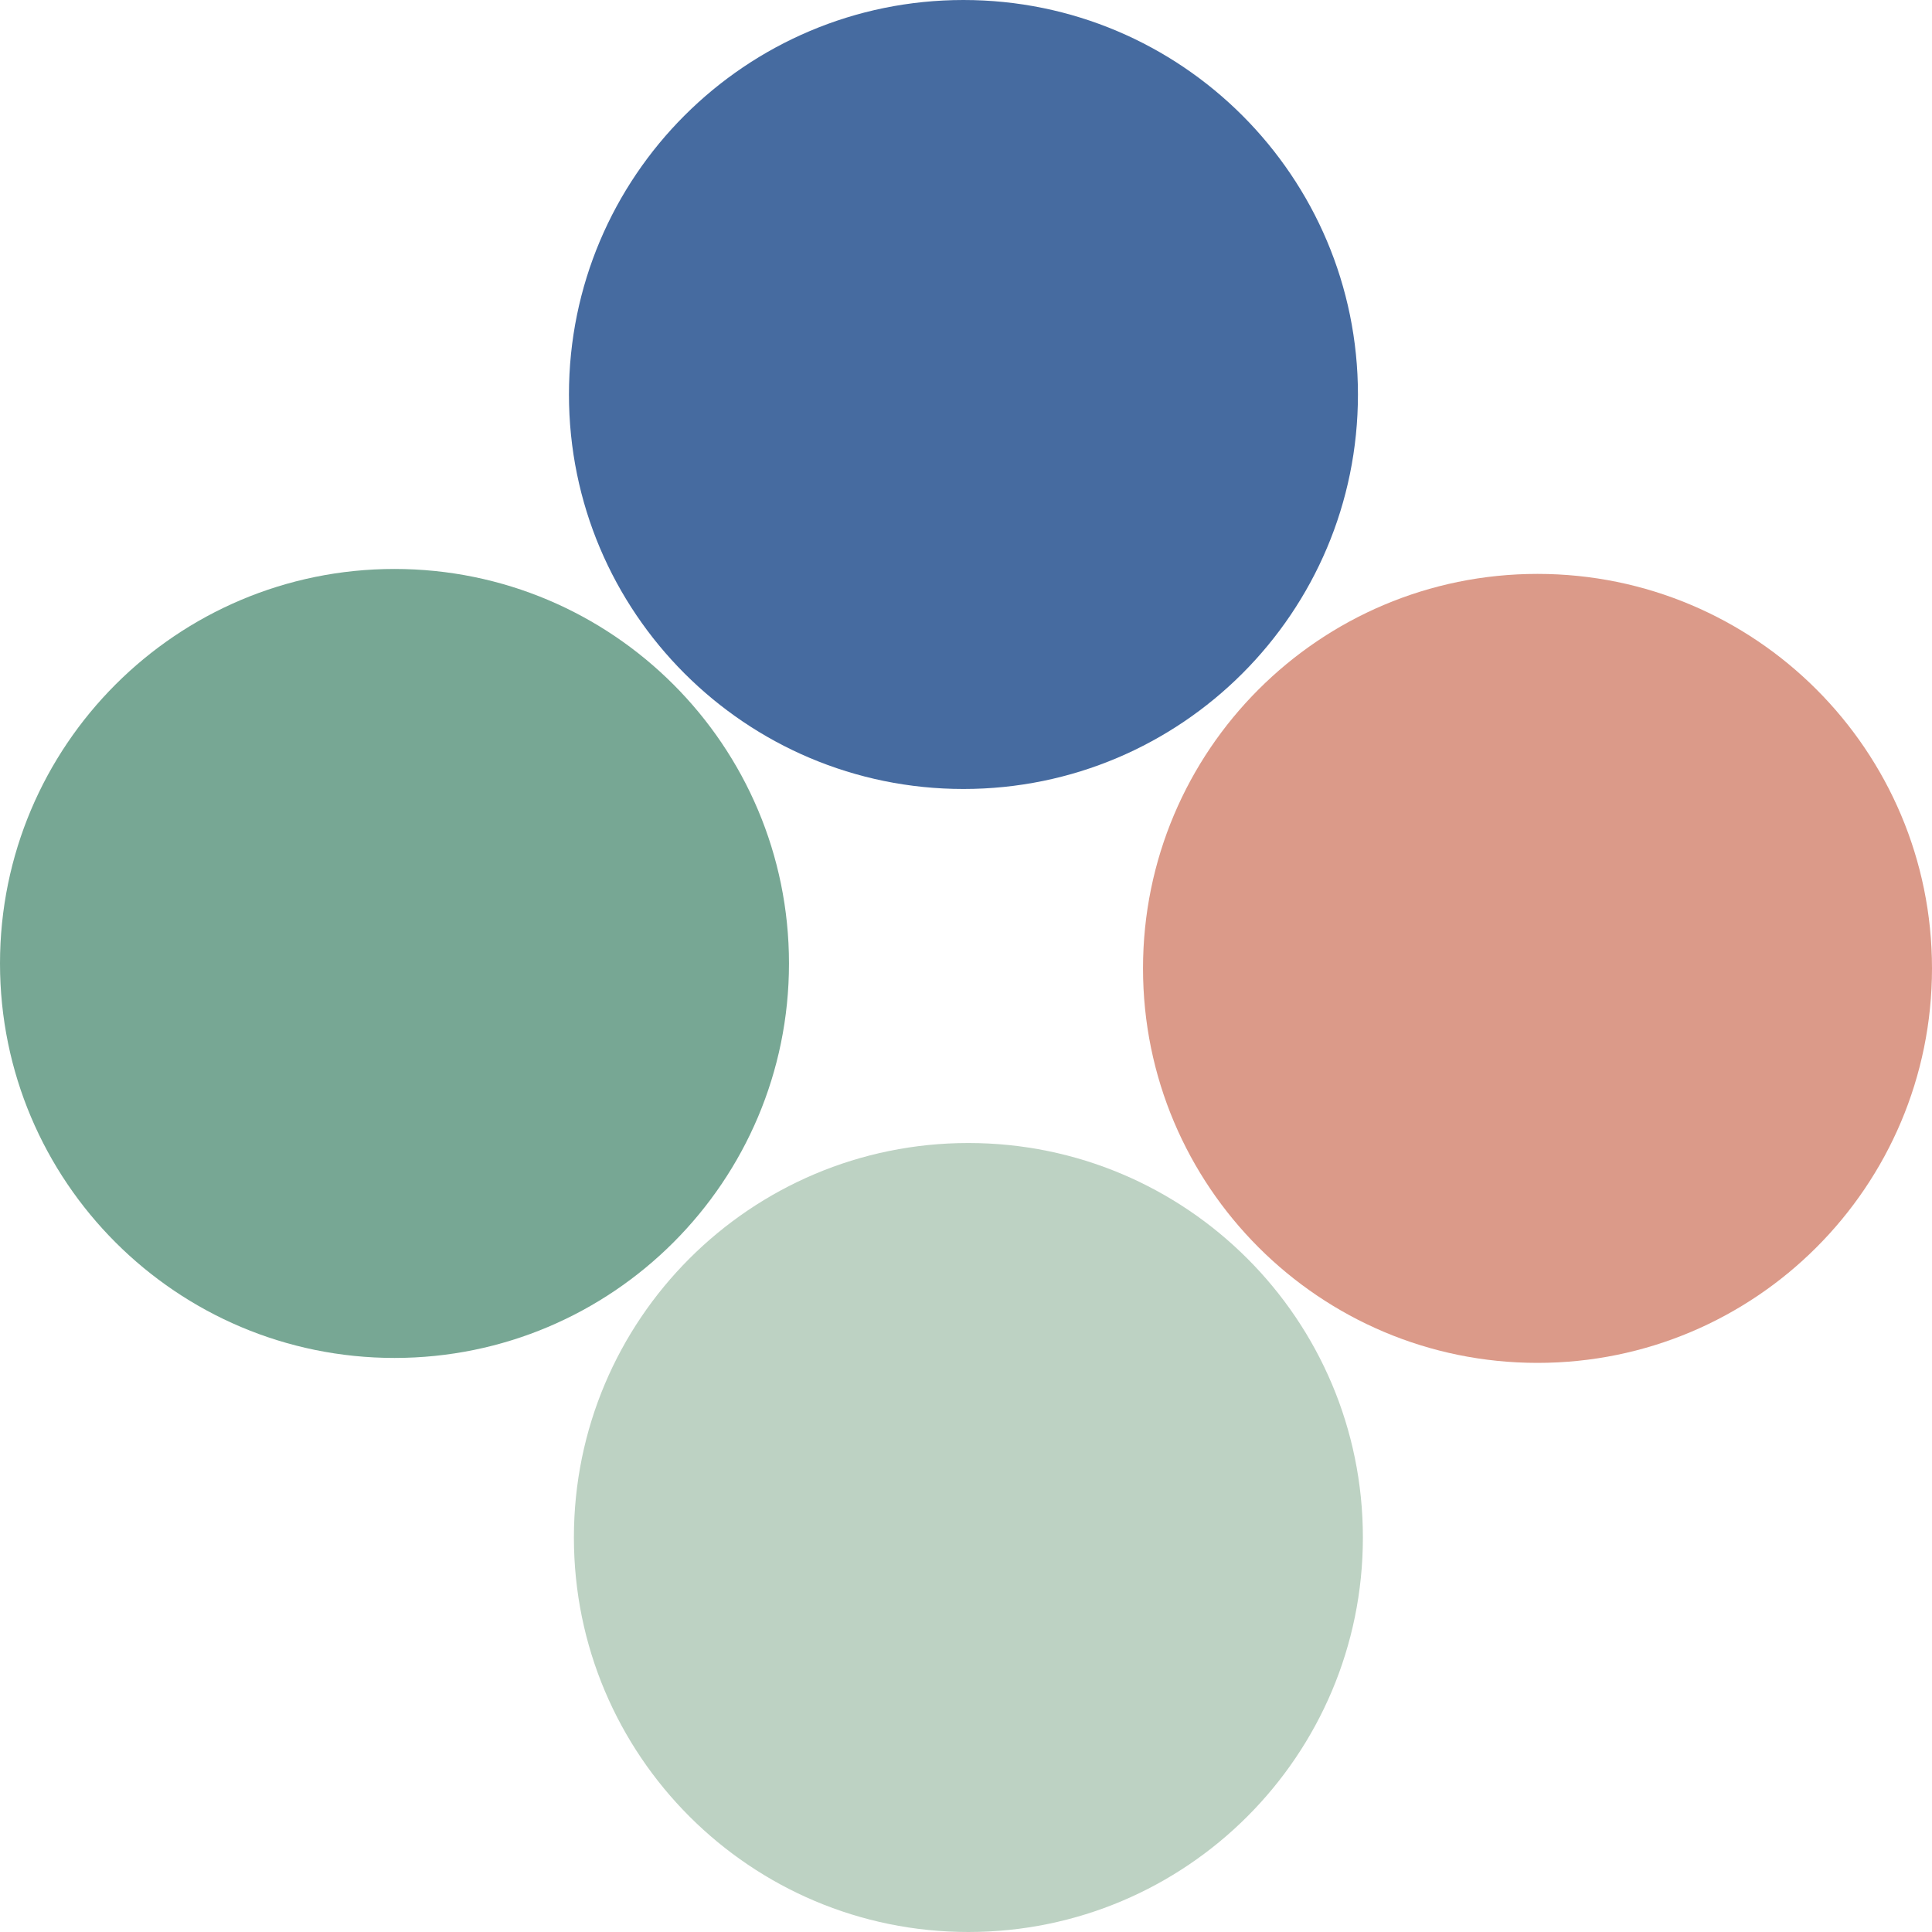
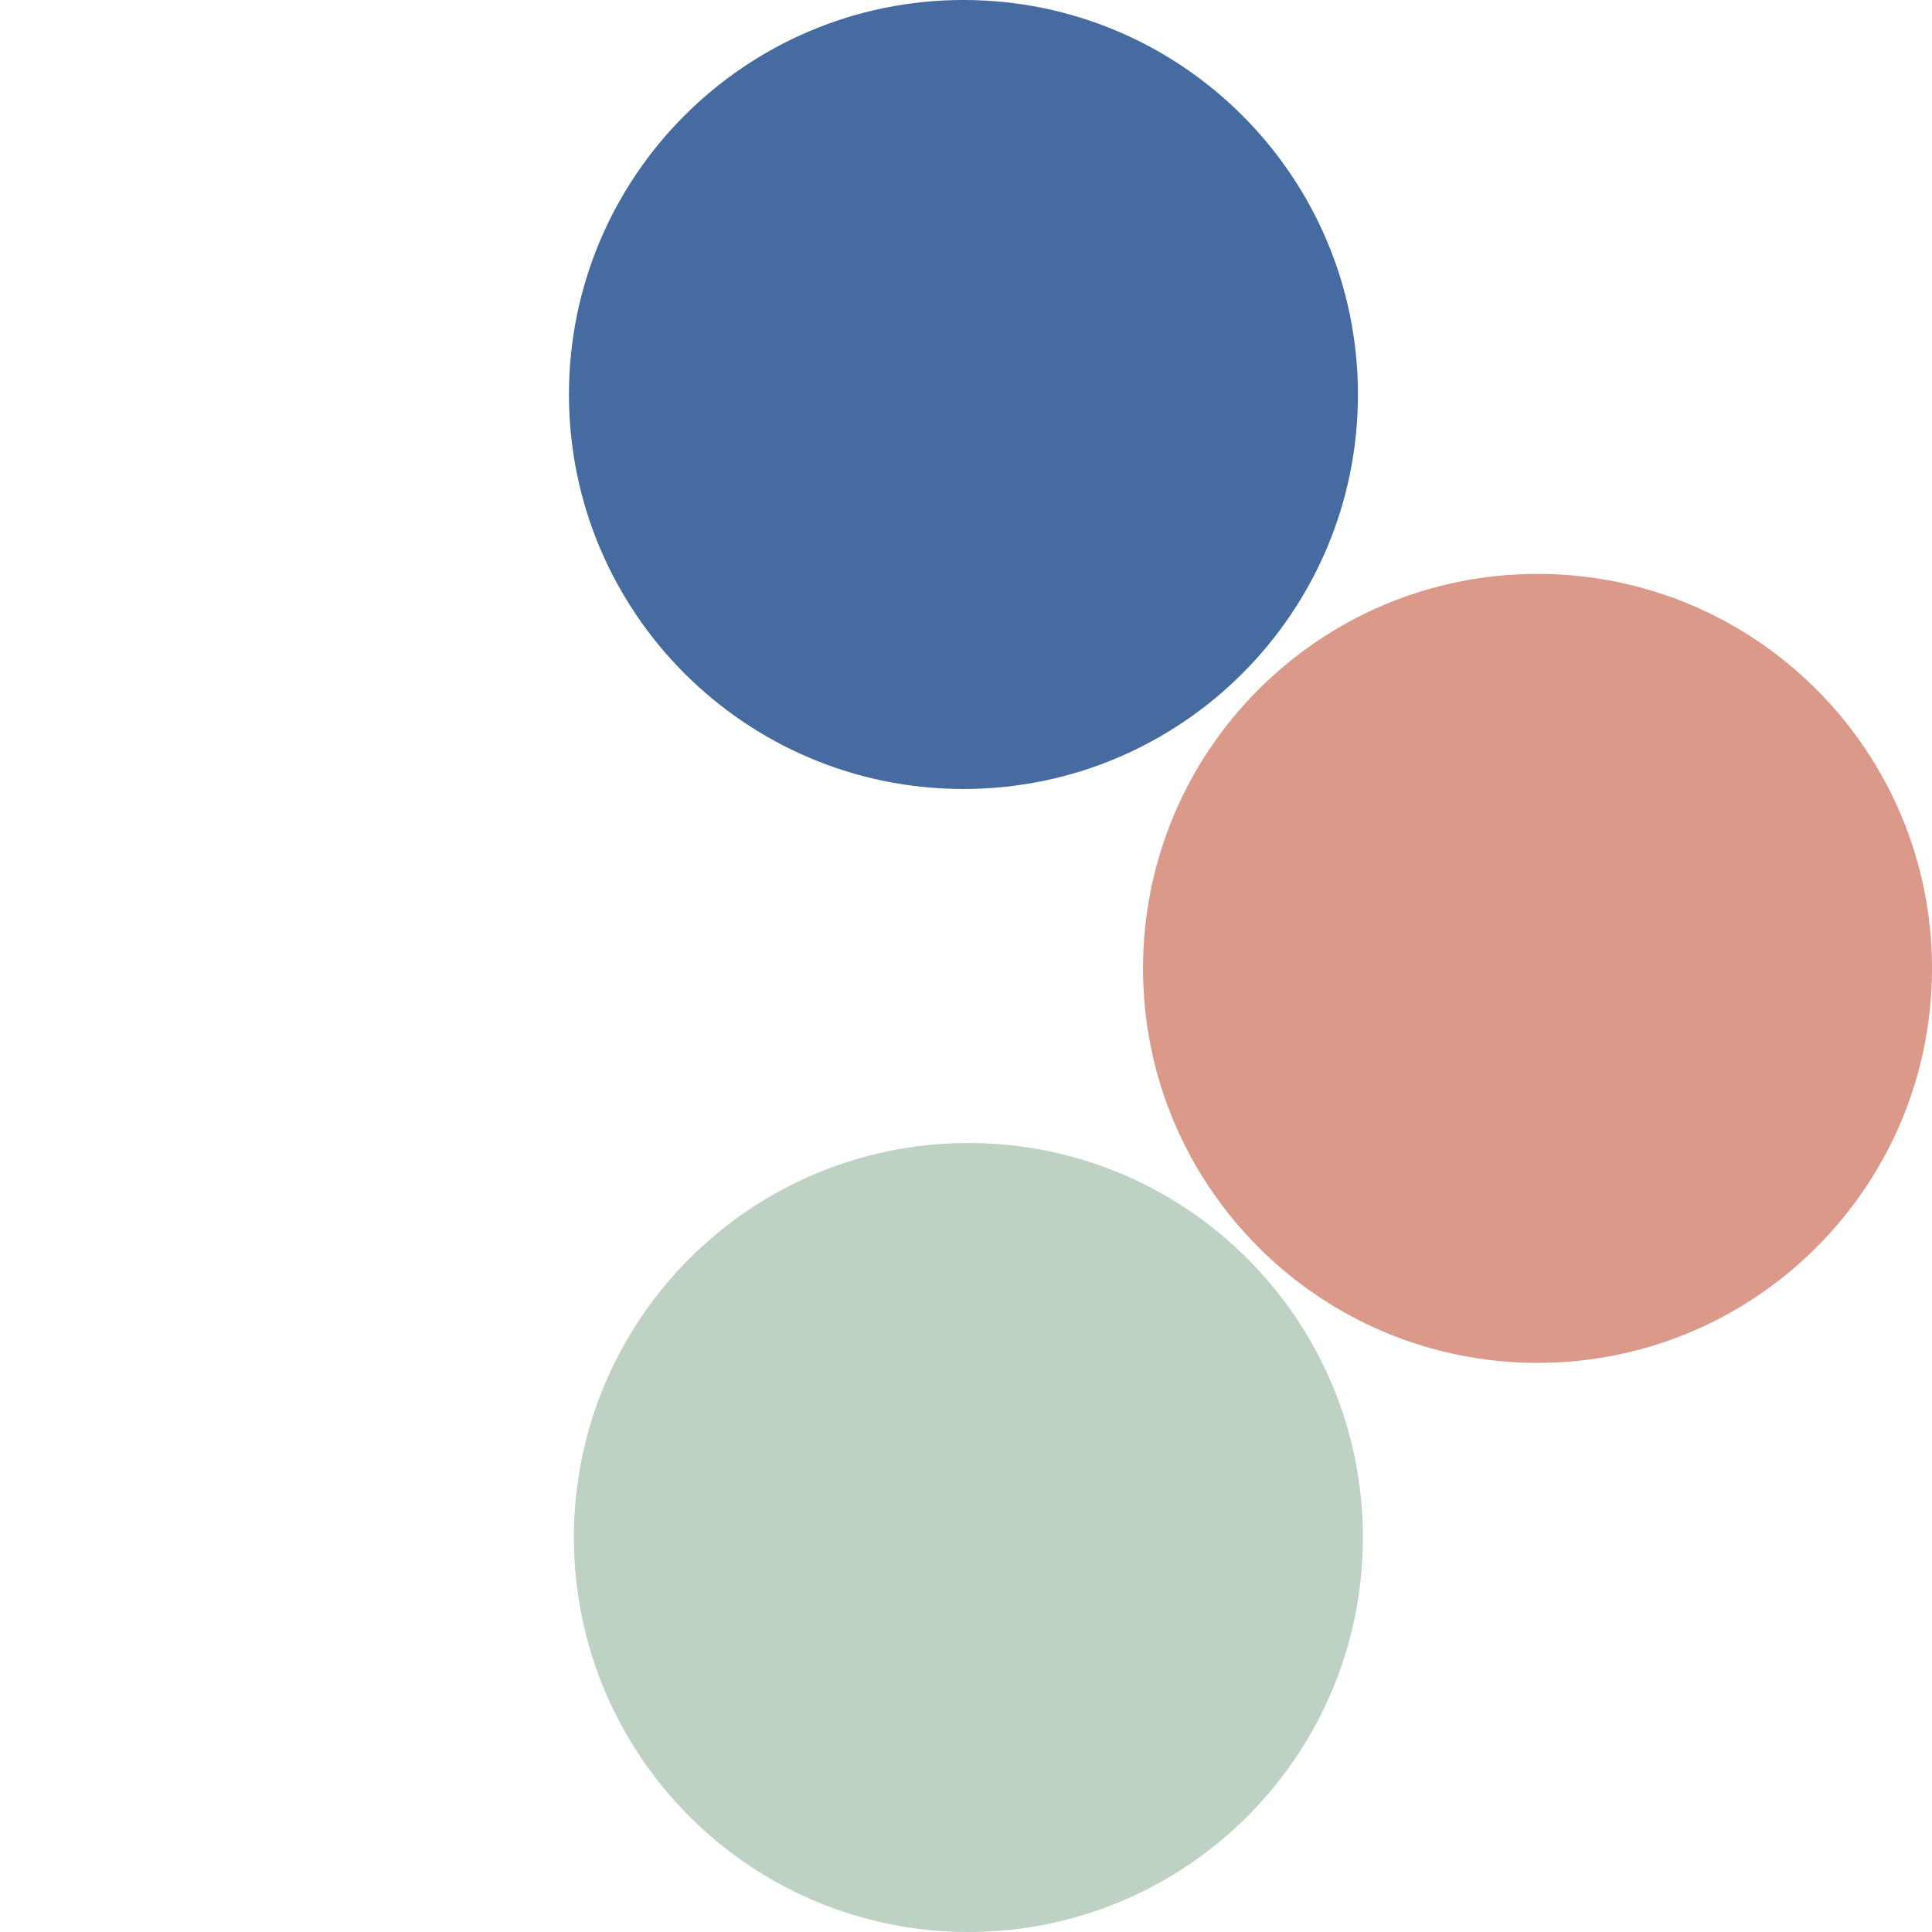
<svg xmlns="http://www.w3.org/2000/svg" data-bbox="0 0 121.26 121.26" viewBox="0 0 121.26 121.26" data-type="color">
  <g>
    <path fill="#466ba0" d="M85.23 24.76c0 13.675-11.085 24.76-24.76 24.76S35.71 38.435 35.71 24.76 46.795 0 60.47 0s24.76 11.085 24.76 24.76z" data-color="1" />
    <path fill="#bdd2c3" d="M85.54 96.5c0 13.675-11.085 24.76-24.76 24.76S36.02 110.175 36.02 96.5s11.085-24.76 24.76-24.76S85.54 82.825 85.54 96.5z" data-color="2" />
    <path fill="#db9a89" d="M121.26 60.78c0 13.675-11.085 24.76-24.76 24.76S71.74 74.455 71.74 60.78 82.825 36.02 96.5 36.02s24.76 11.085 24.76 24.76z" data-color="3" />
-     <path fill="#77a794" d="M49.52 60.47c0 13.675-11.085 24.76-24.76 24.76S0 74.145 0 60.47s11.085-24.76 24.76-24.76 24.76 11.085 24.76 24.76z" data-color="4" />
  </g>
</svg>